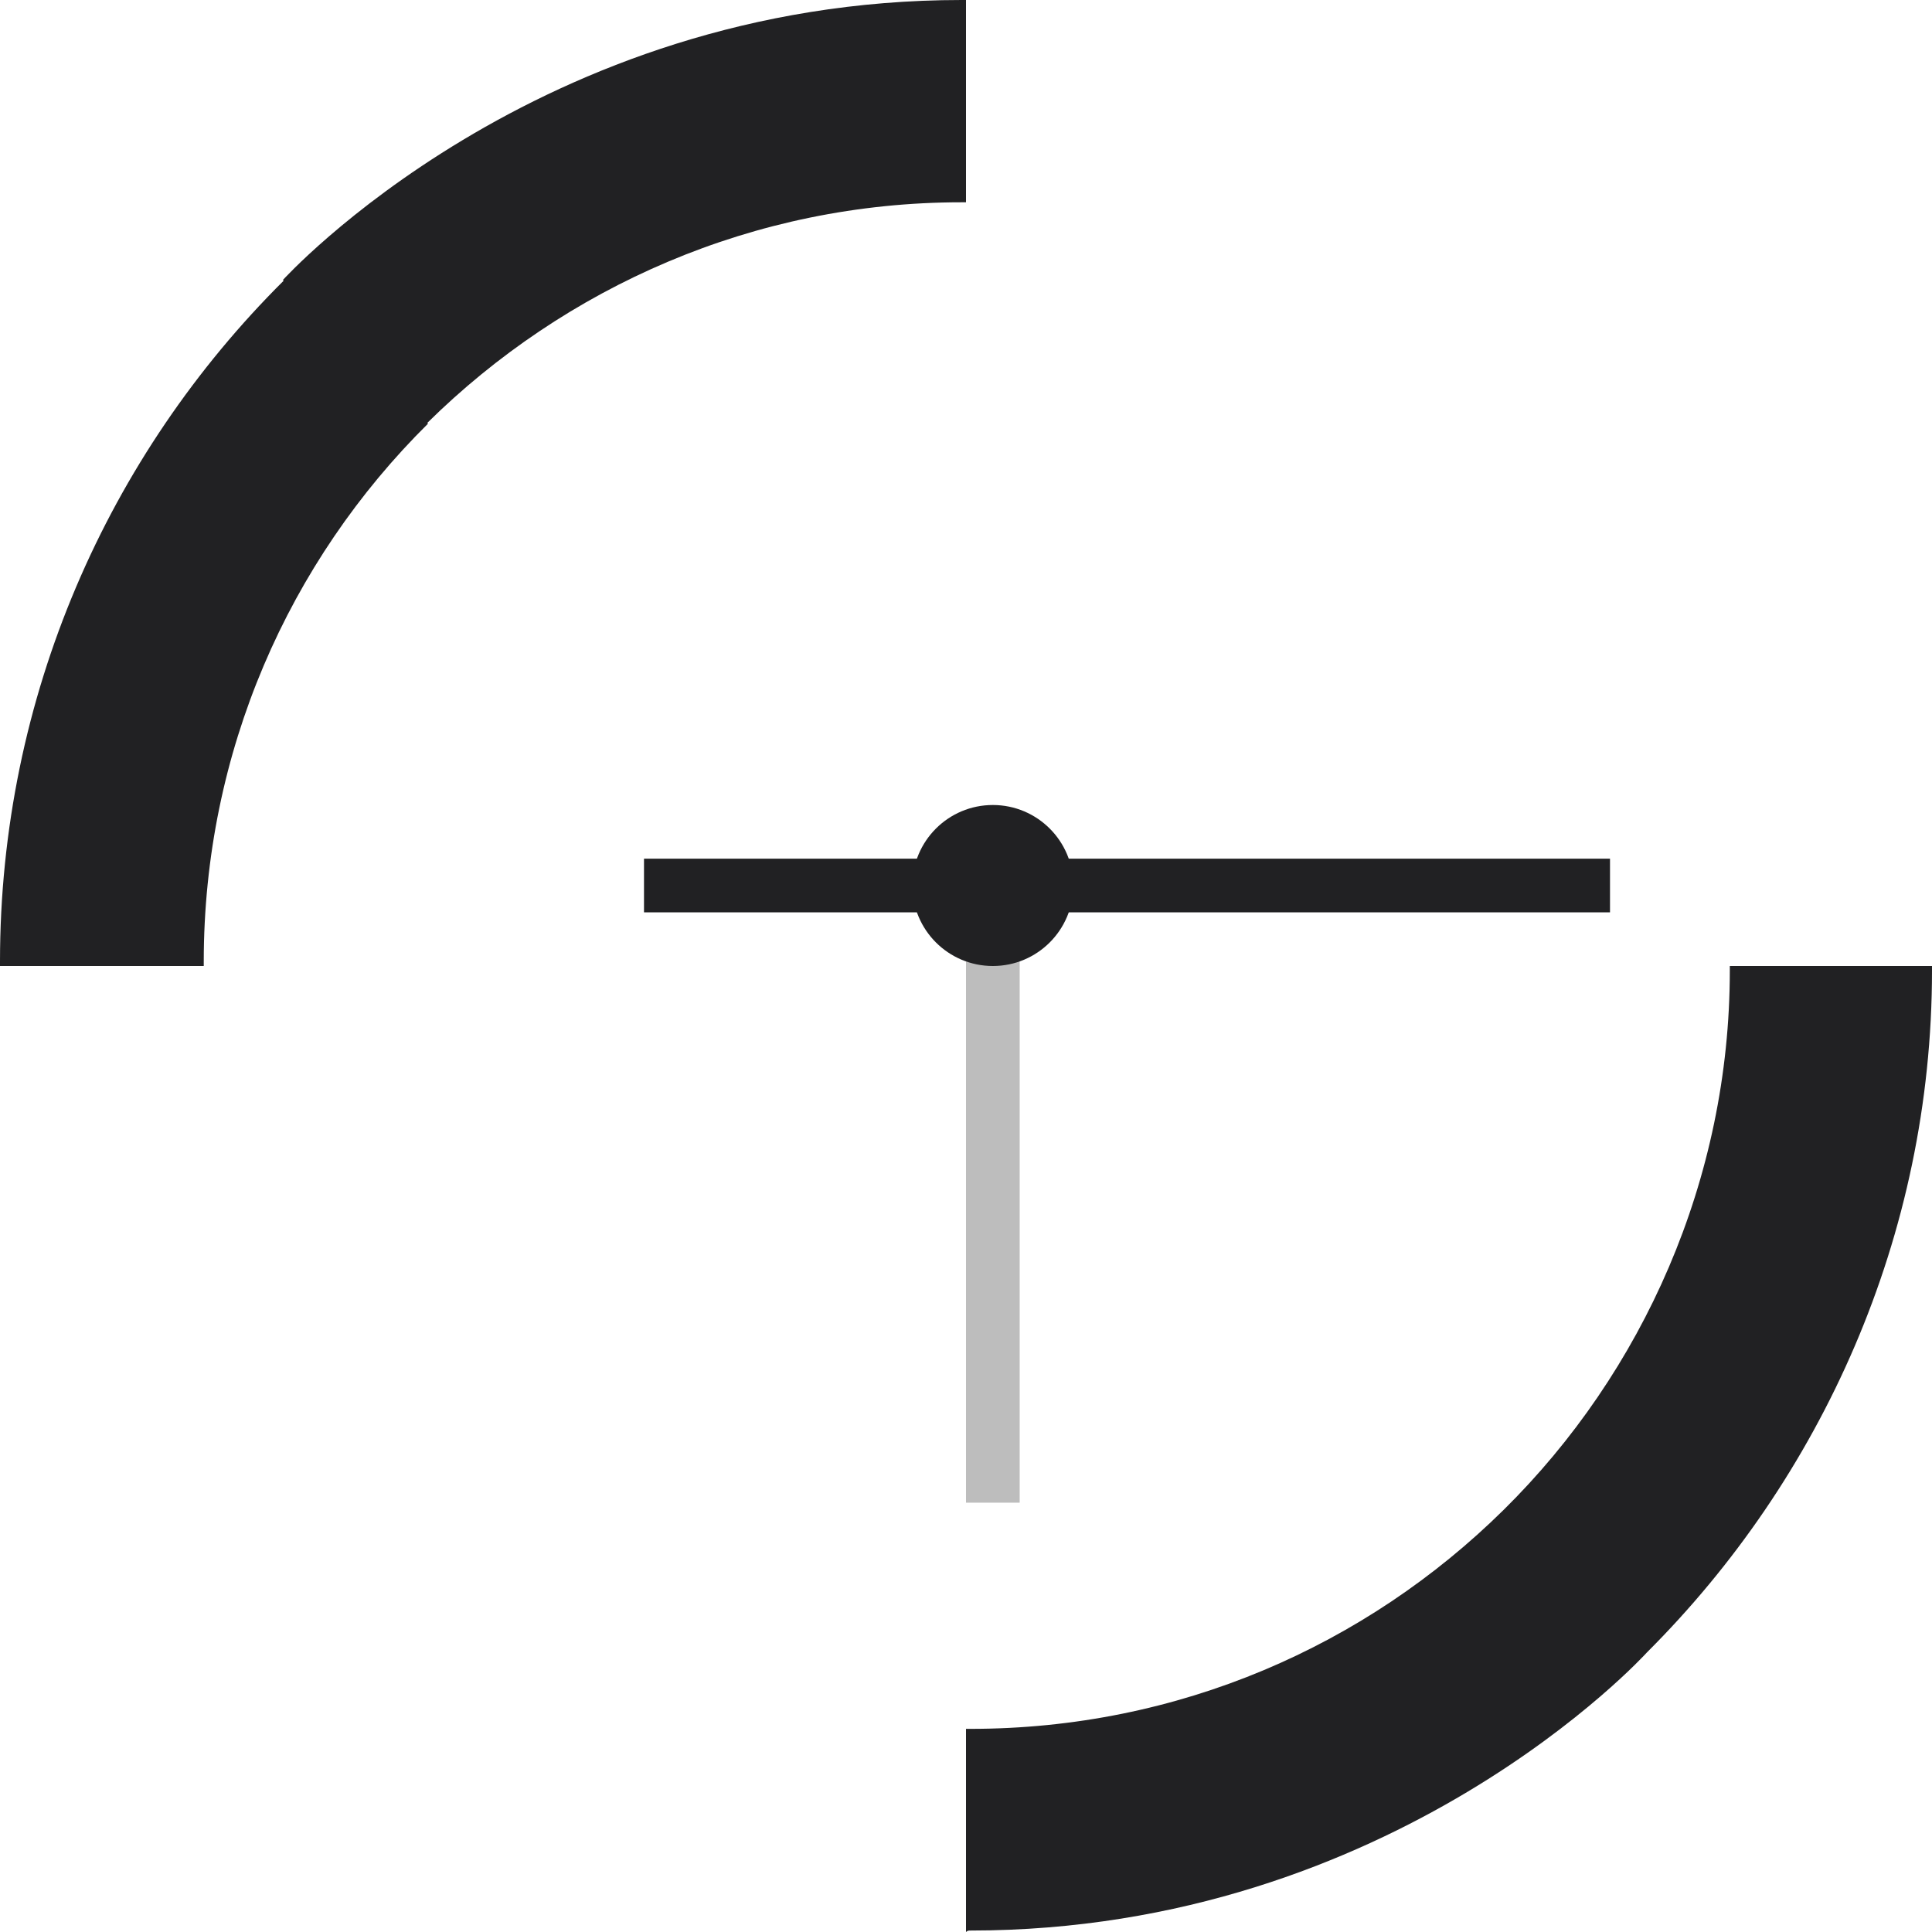
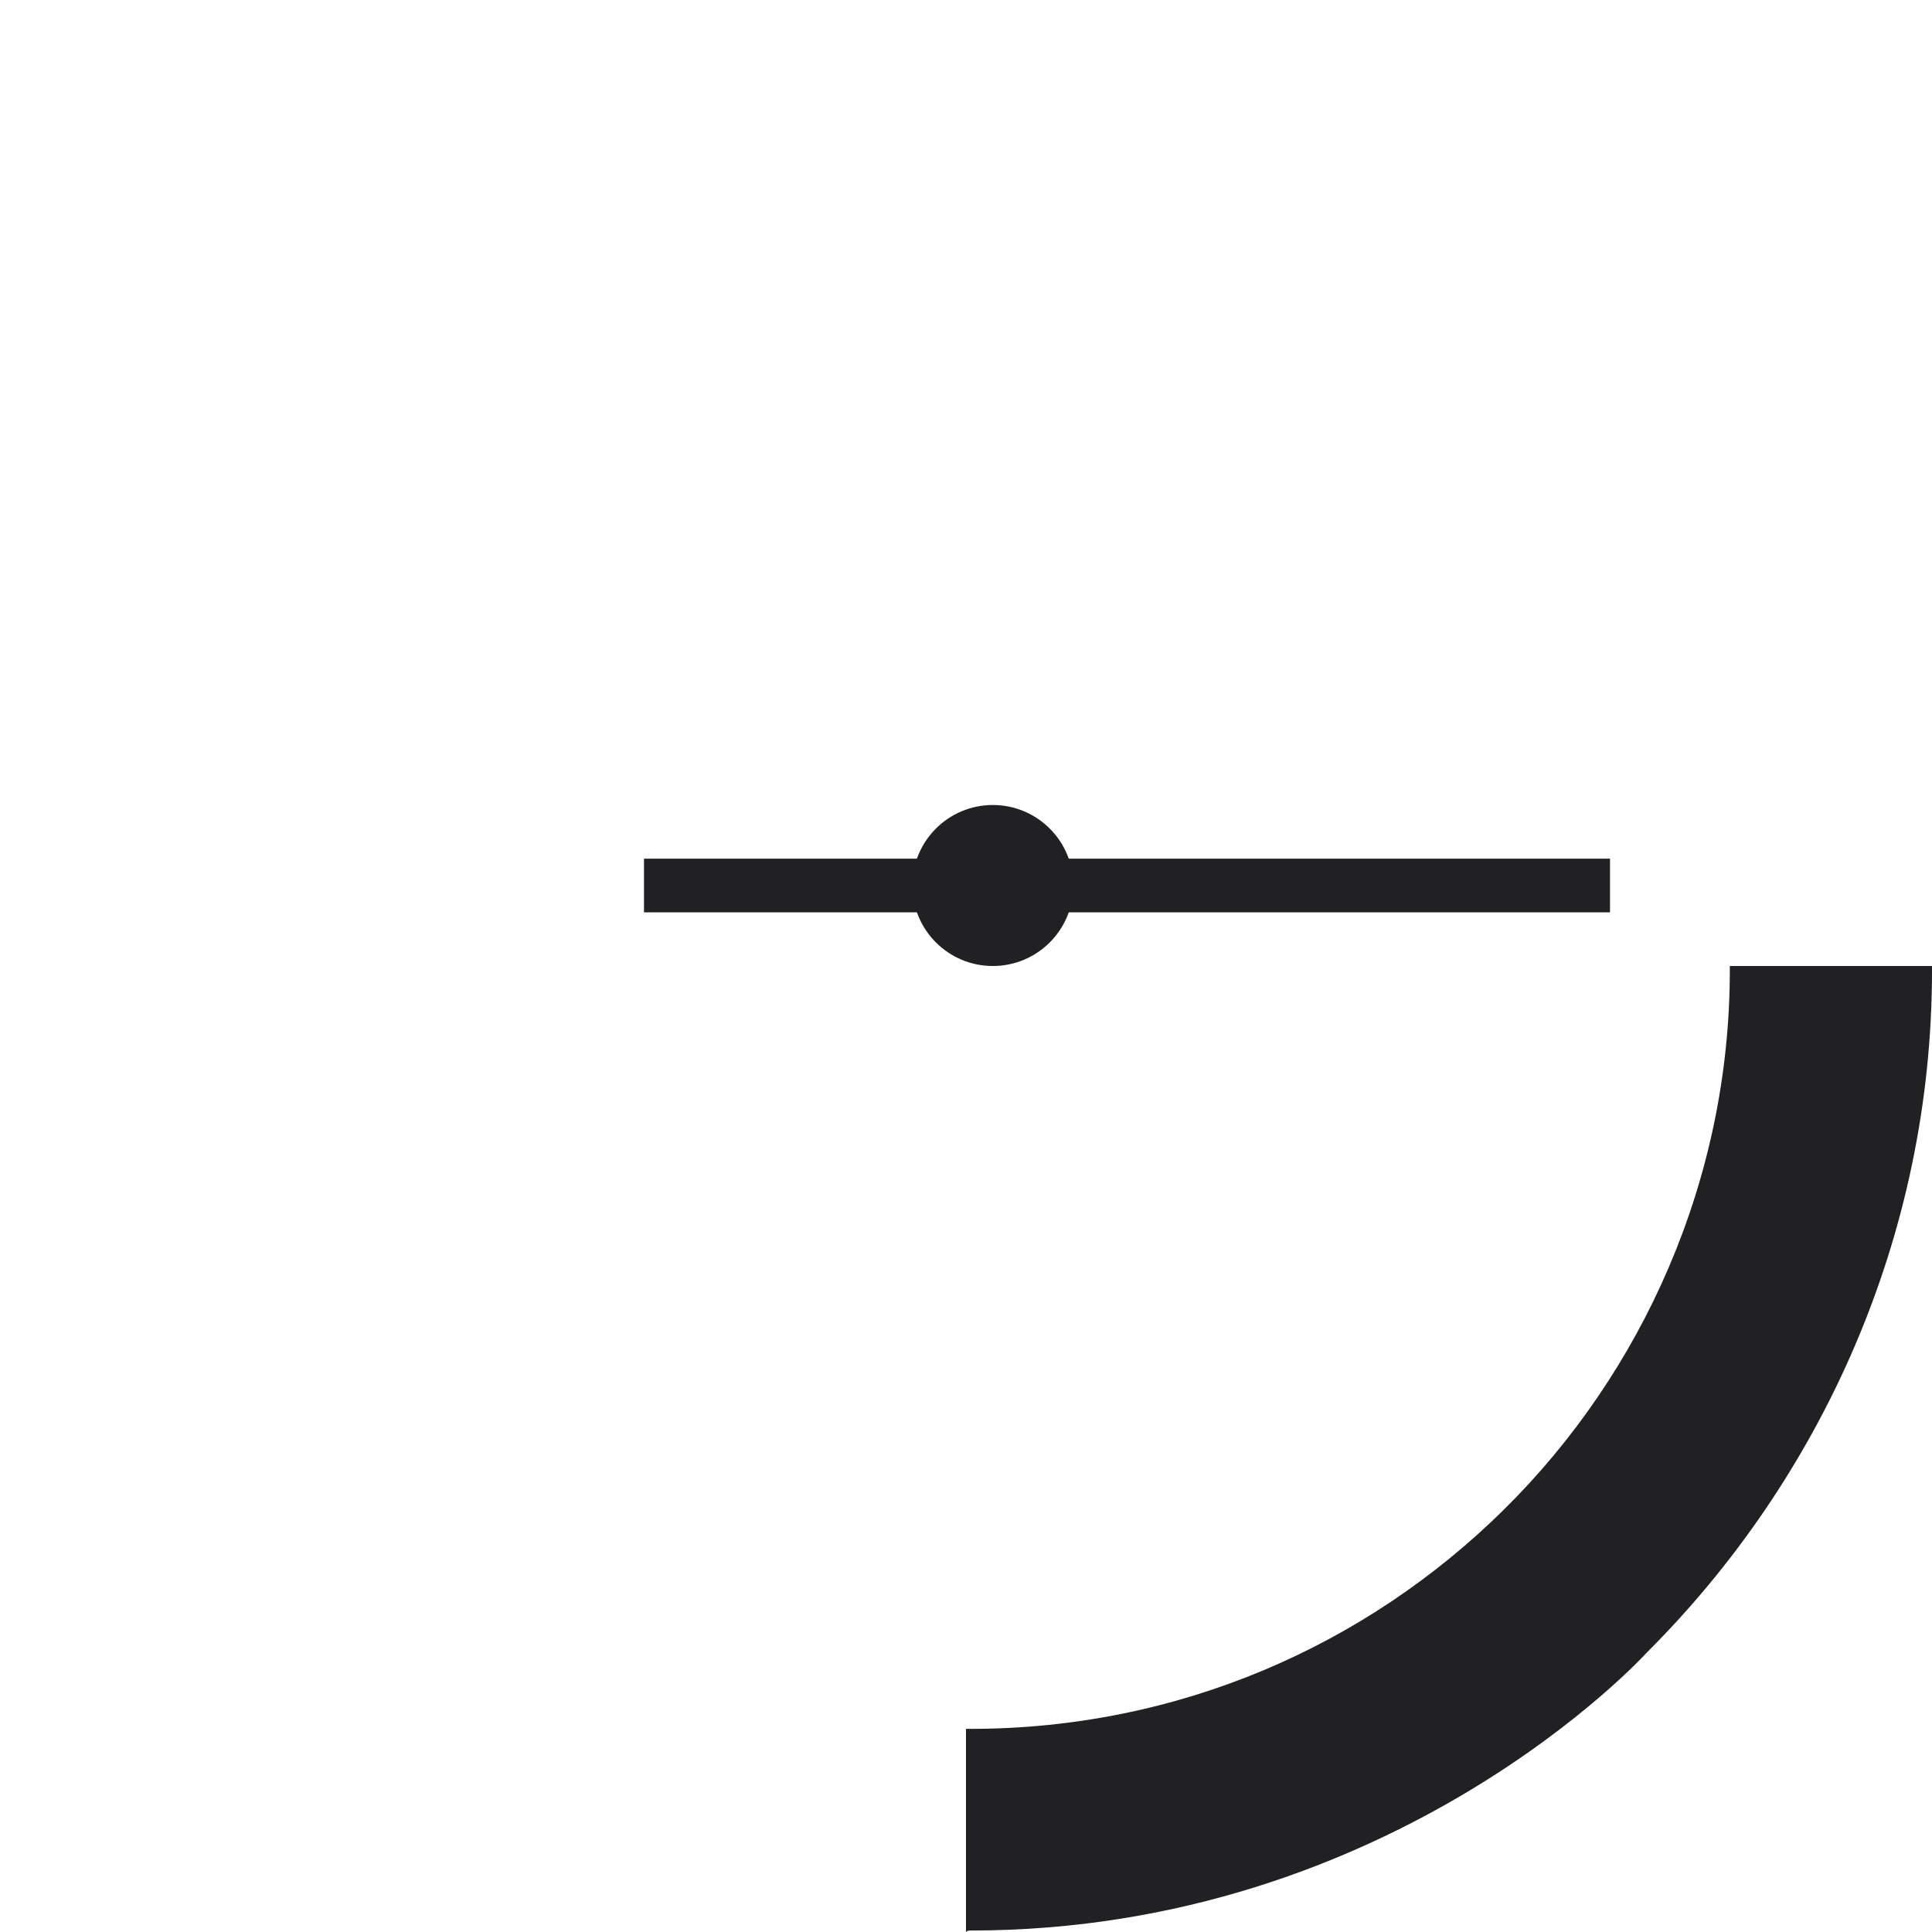
<svg xmlns="http://www.w3.org/2000/svg" width="512" height="512" viewBox="0 0 512 512" fill="none">
  <g clip-path="url(#clip0_44_1462)">
-     <path d="M74.974 74.197C74.974 74.197 142.179 0 254.835 0H256V53.608H254.835C199.77 53.608 149.738 76.059 113.239 112.074L113.433 112.268C76.528 148.784 53.997 199.285 53.997 254.835V256.001H0V254.835C0 184.621 28.667 120.604 75.168 74.391L74.974 74.197Z" fill="#212123" />
    <path d="M458.42 257.164V256.002H512.002V257.164C512.002 327.651 482.62 391.862 436.415 437.95C436.149 438.244 369.539 511.613 257.165 511.613C256.777 511.613 256.389 511.613 256 512V458.166H257.165C312.3 458.166 361.993 436.138 398.491 400.12C435.376 363.715 458.42 312.546 458.42 257.164Z" fill="#212123" />
-     <path d="M256 241.78H270.222V398.224H256V241.78Z" fill="#BDBDBD" />
    <path d="M426.667 227.557H170.667V241.78H426.667V227.557Z" fill="#212123" />
    <path d="M263.111 256.002C274.894 256.002 284.445 246.451 284.445 234.669C284.445 222.887 274.894 213.335 263.111 213.335C251.329 213.335 241.778 222.887 241.778 234.669C241.778 246.451 251.329 256.002 263.111 256.002Z" fill="#212123" />
  </g>
  <defs>
    <clipPath id="clip0_44_1462">
      <rect width="512" height="512" fill="white" />
    </clipPath>
  </defs>
</svg>